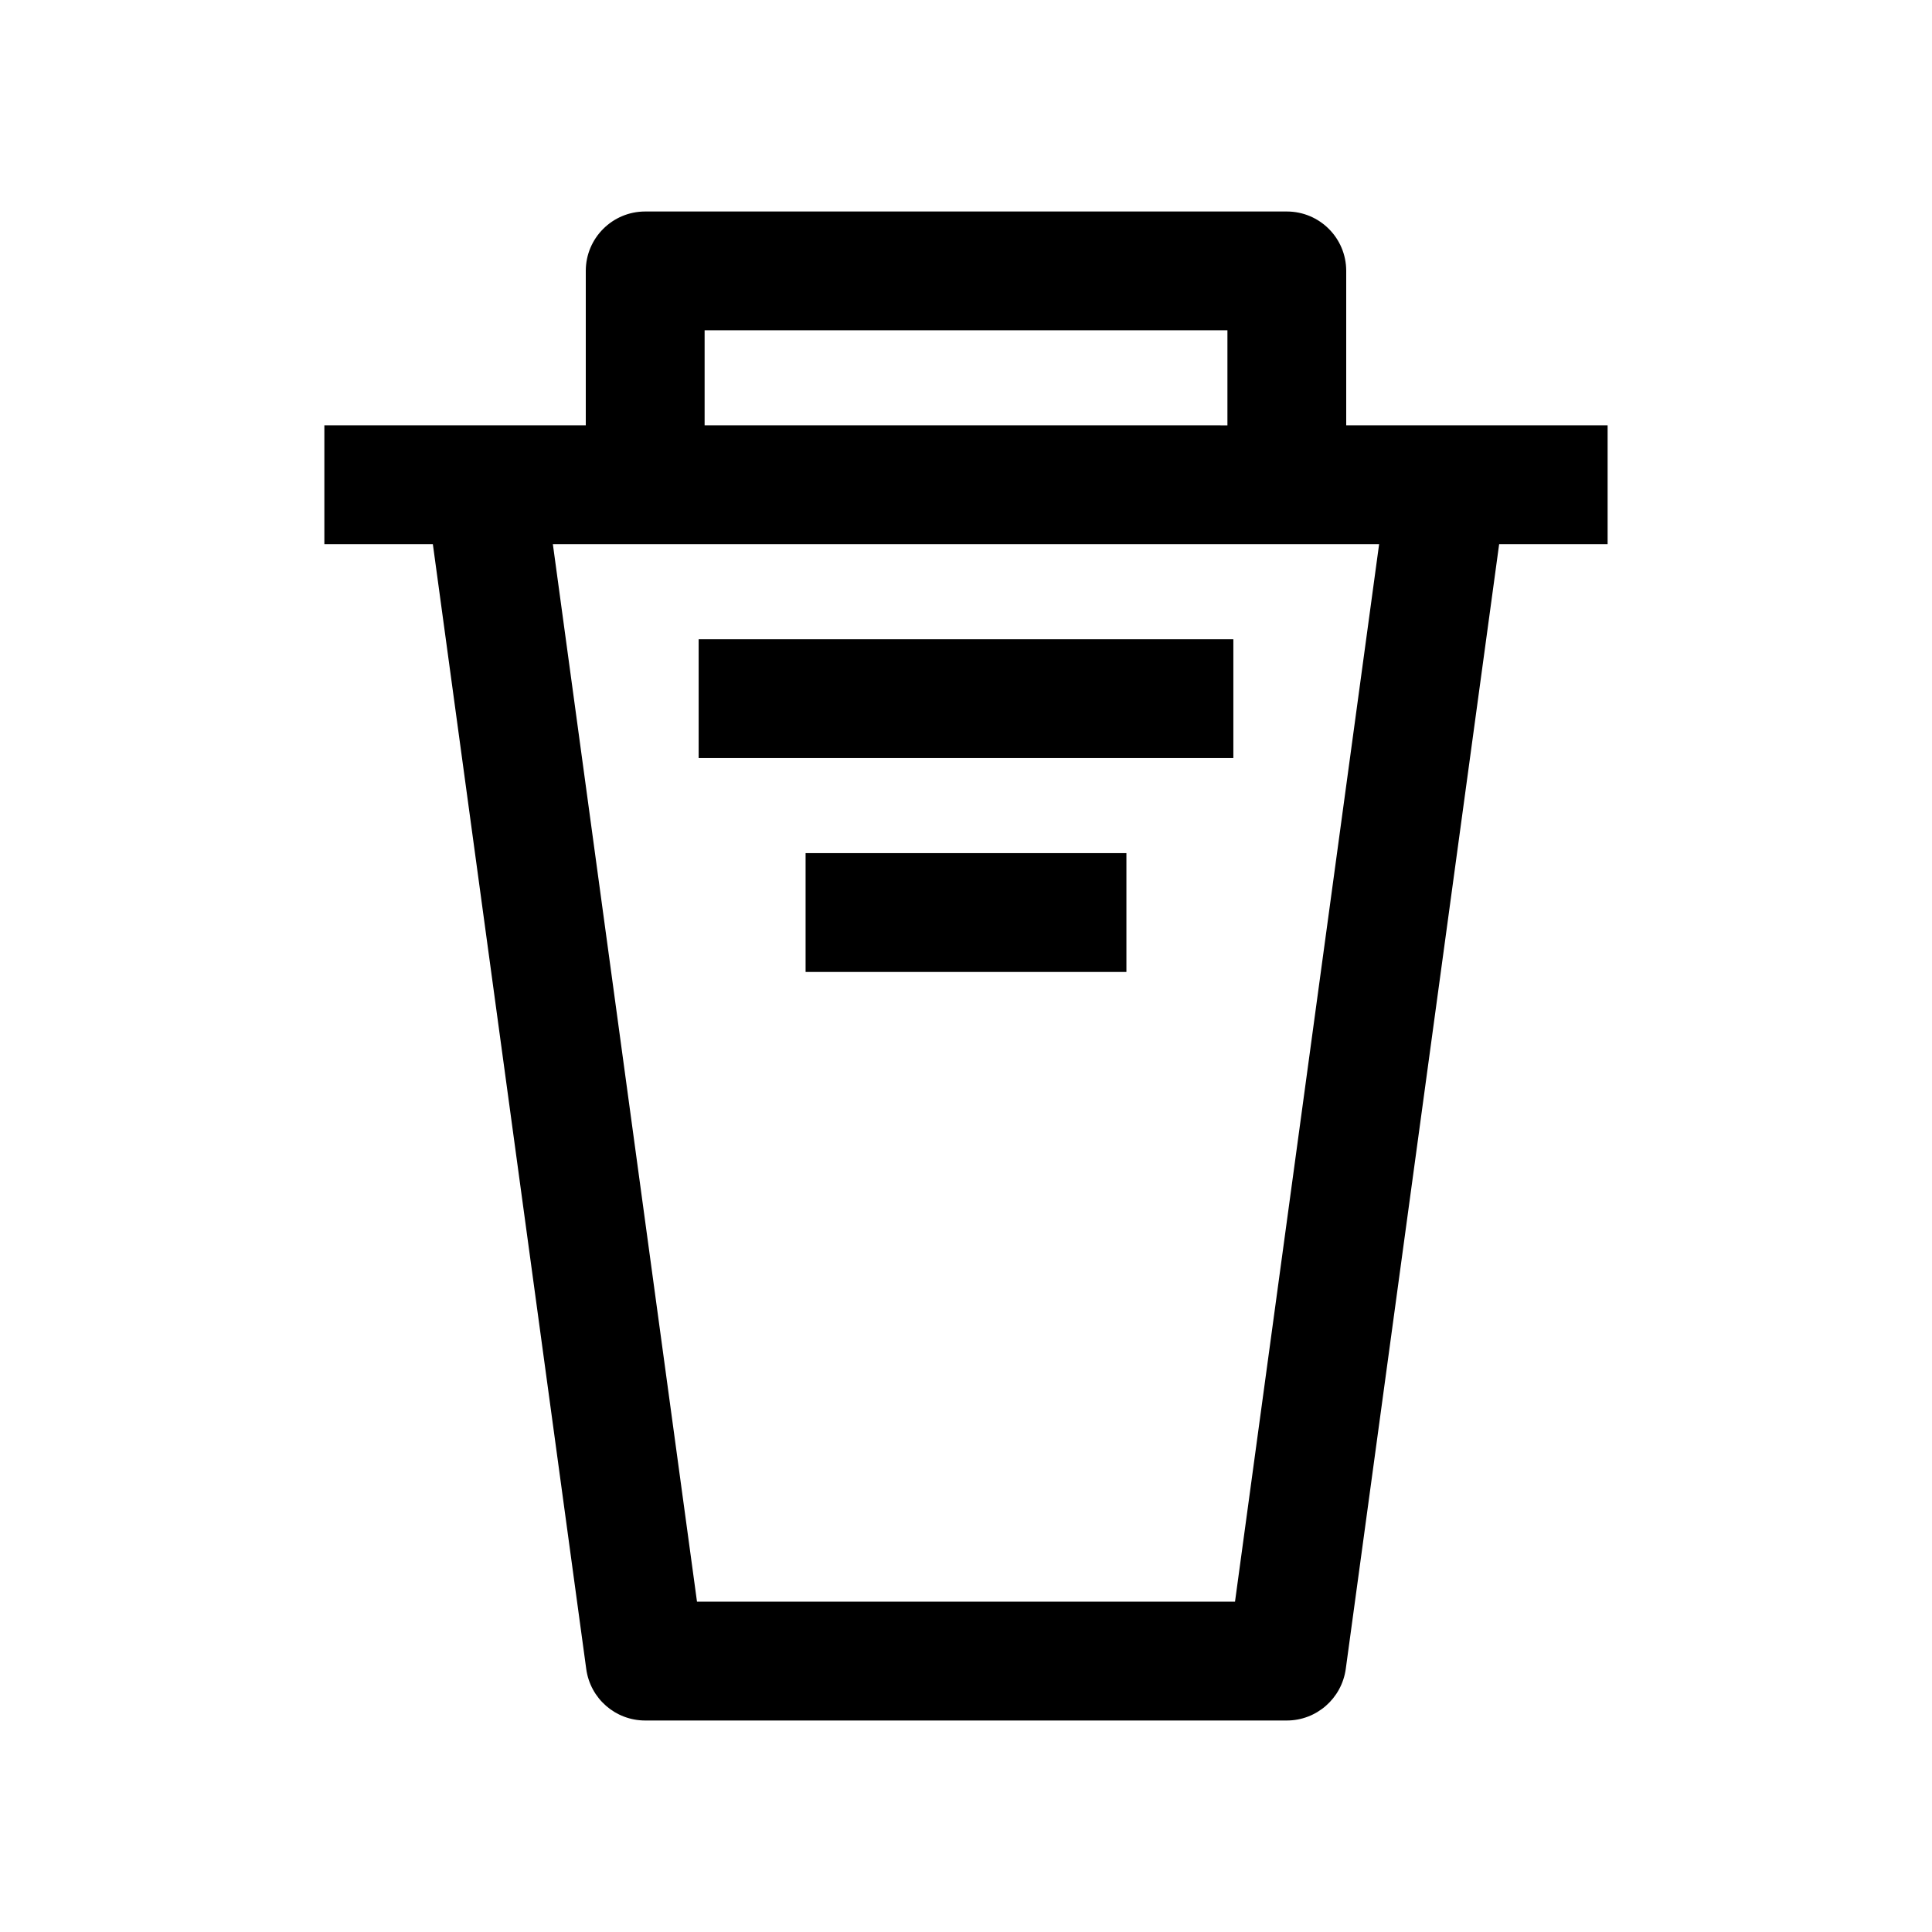
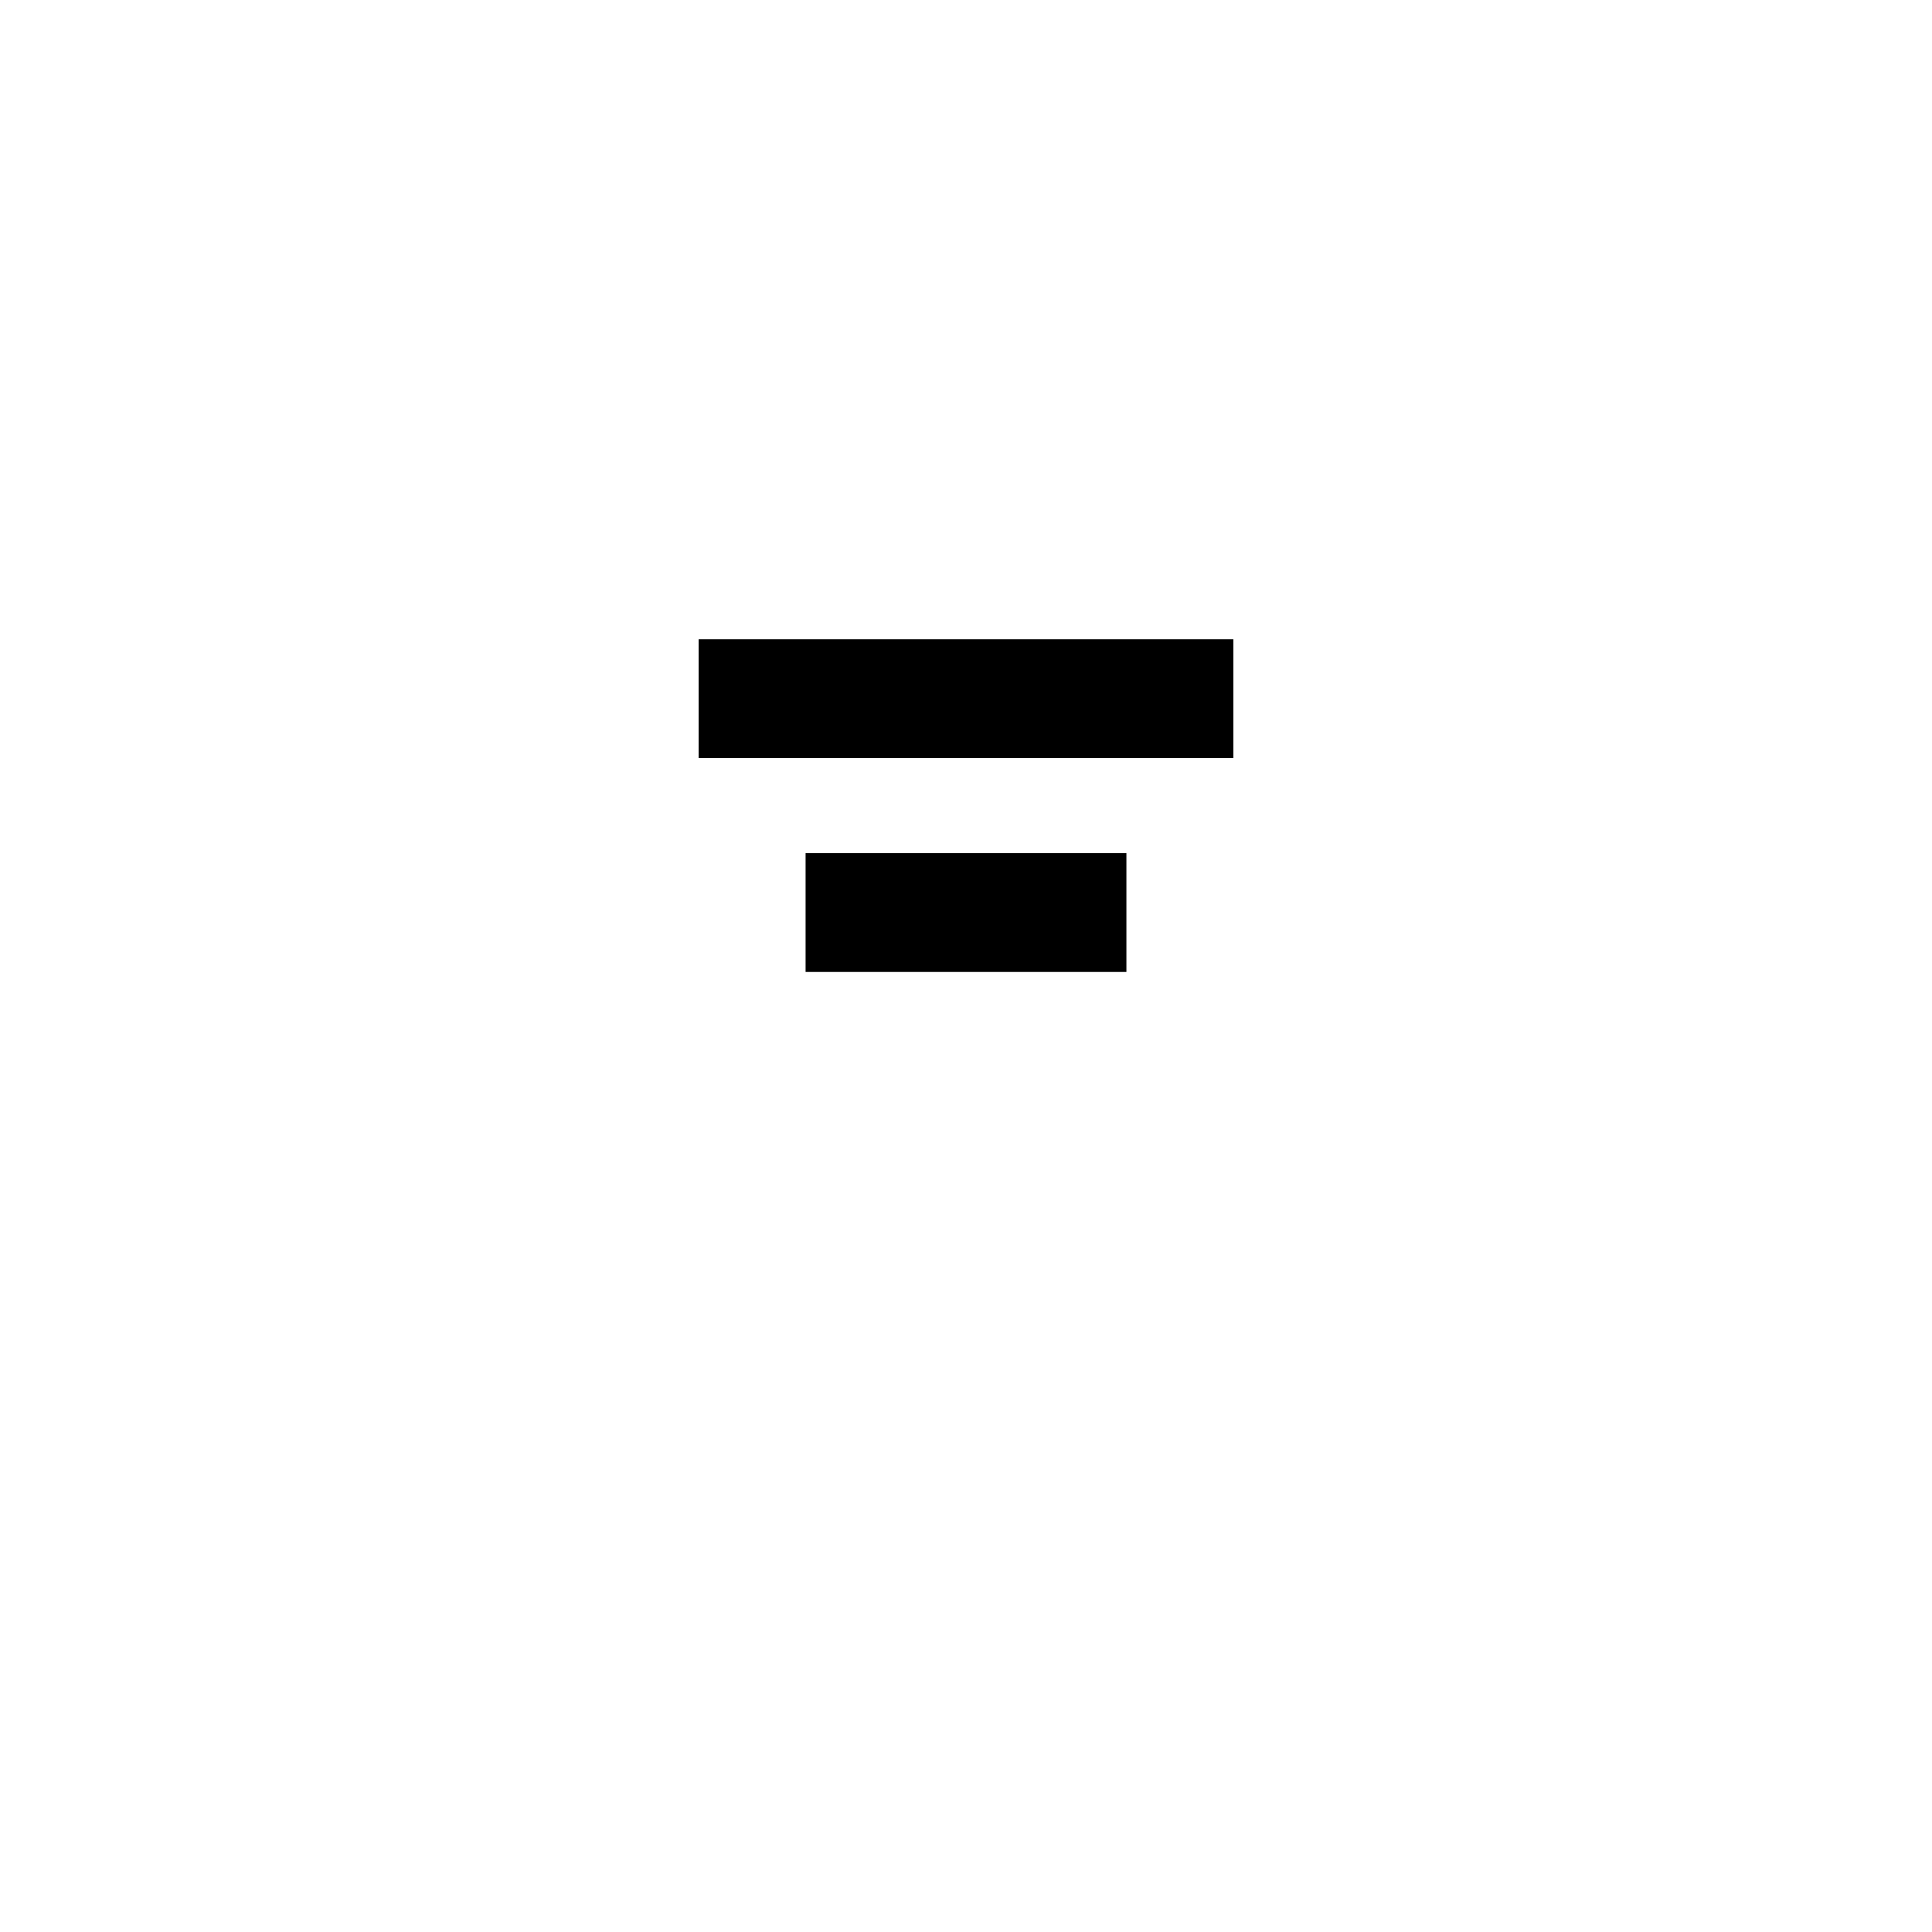
<svg xmlns="http://www.w3.org/2000/svg" fill="#000000" width="800px" height="800px" version="1.1" viewBox="144 144 512 512">
  <g>
-     <path d="m485.02 200.05h-170.04c-8.691 0-15.742 7.055-15.742 15.742v40.934h-69.277v31.488h28.75l40.652 298.1c1.07 7.84 7.746 13.637 15.617 13.637h170.04c7.871 0 14.516-5.824 15.617-13.633l40.652-298.1 28.746-0.004v-31.488h-69.273v-40.934c0-8.691-7.023-15.742-15.746-15.742zm-154.29 31.488h138.55v25.191l-138.55-0.004zm140.56 336.92h-142.58l-38.195-280.24 24.465-0.004h194.5z" />
    <path d="m329.15 313.41h141.7v31.488h-141.7z" />
    <path d="m357.49 370.09h85.02v31.488h-85.02z" />
  </g>
</svg>